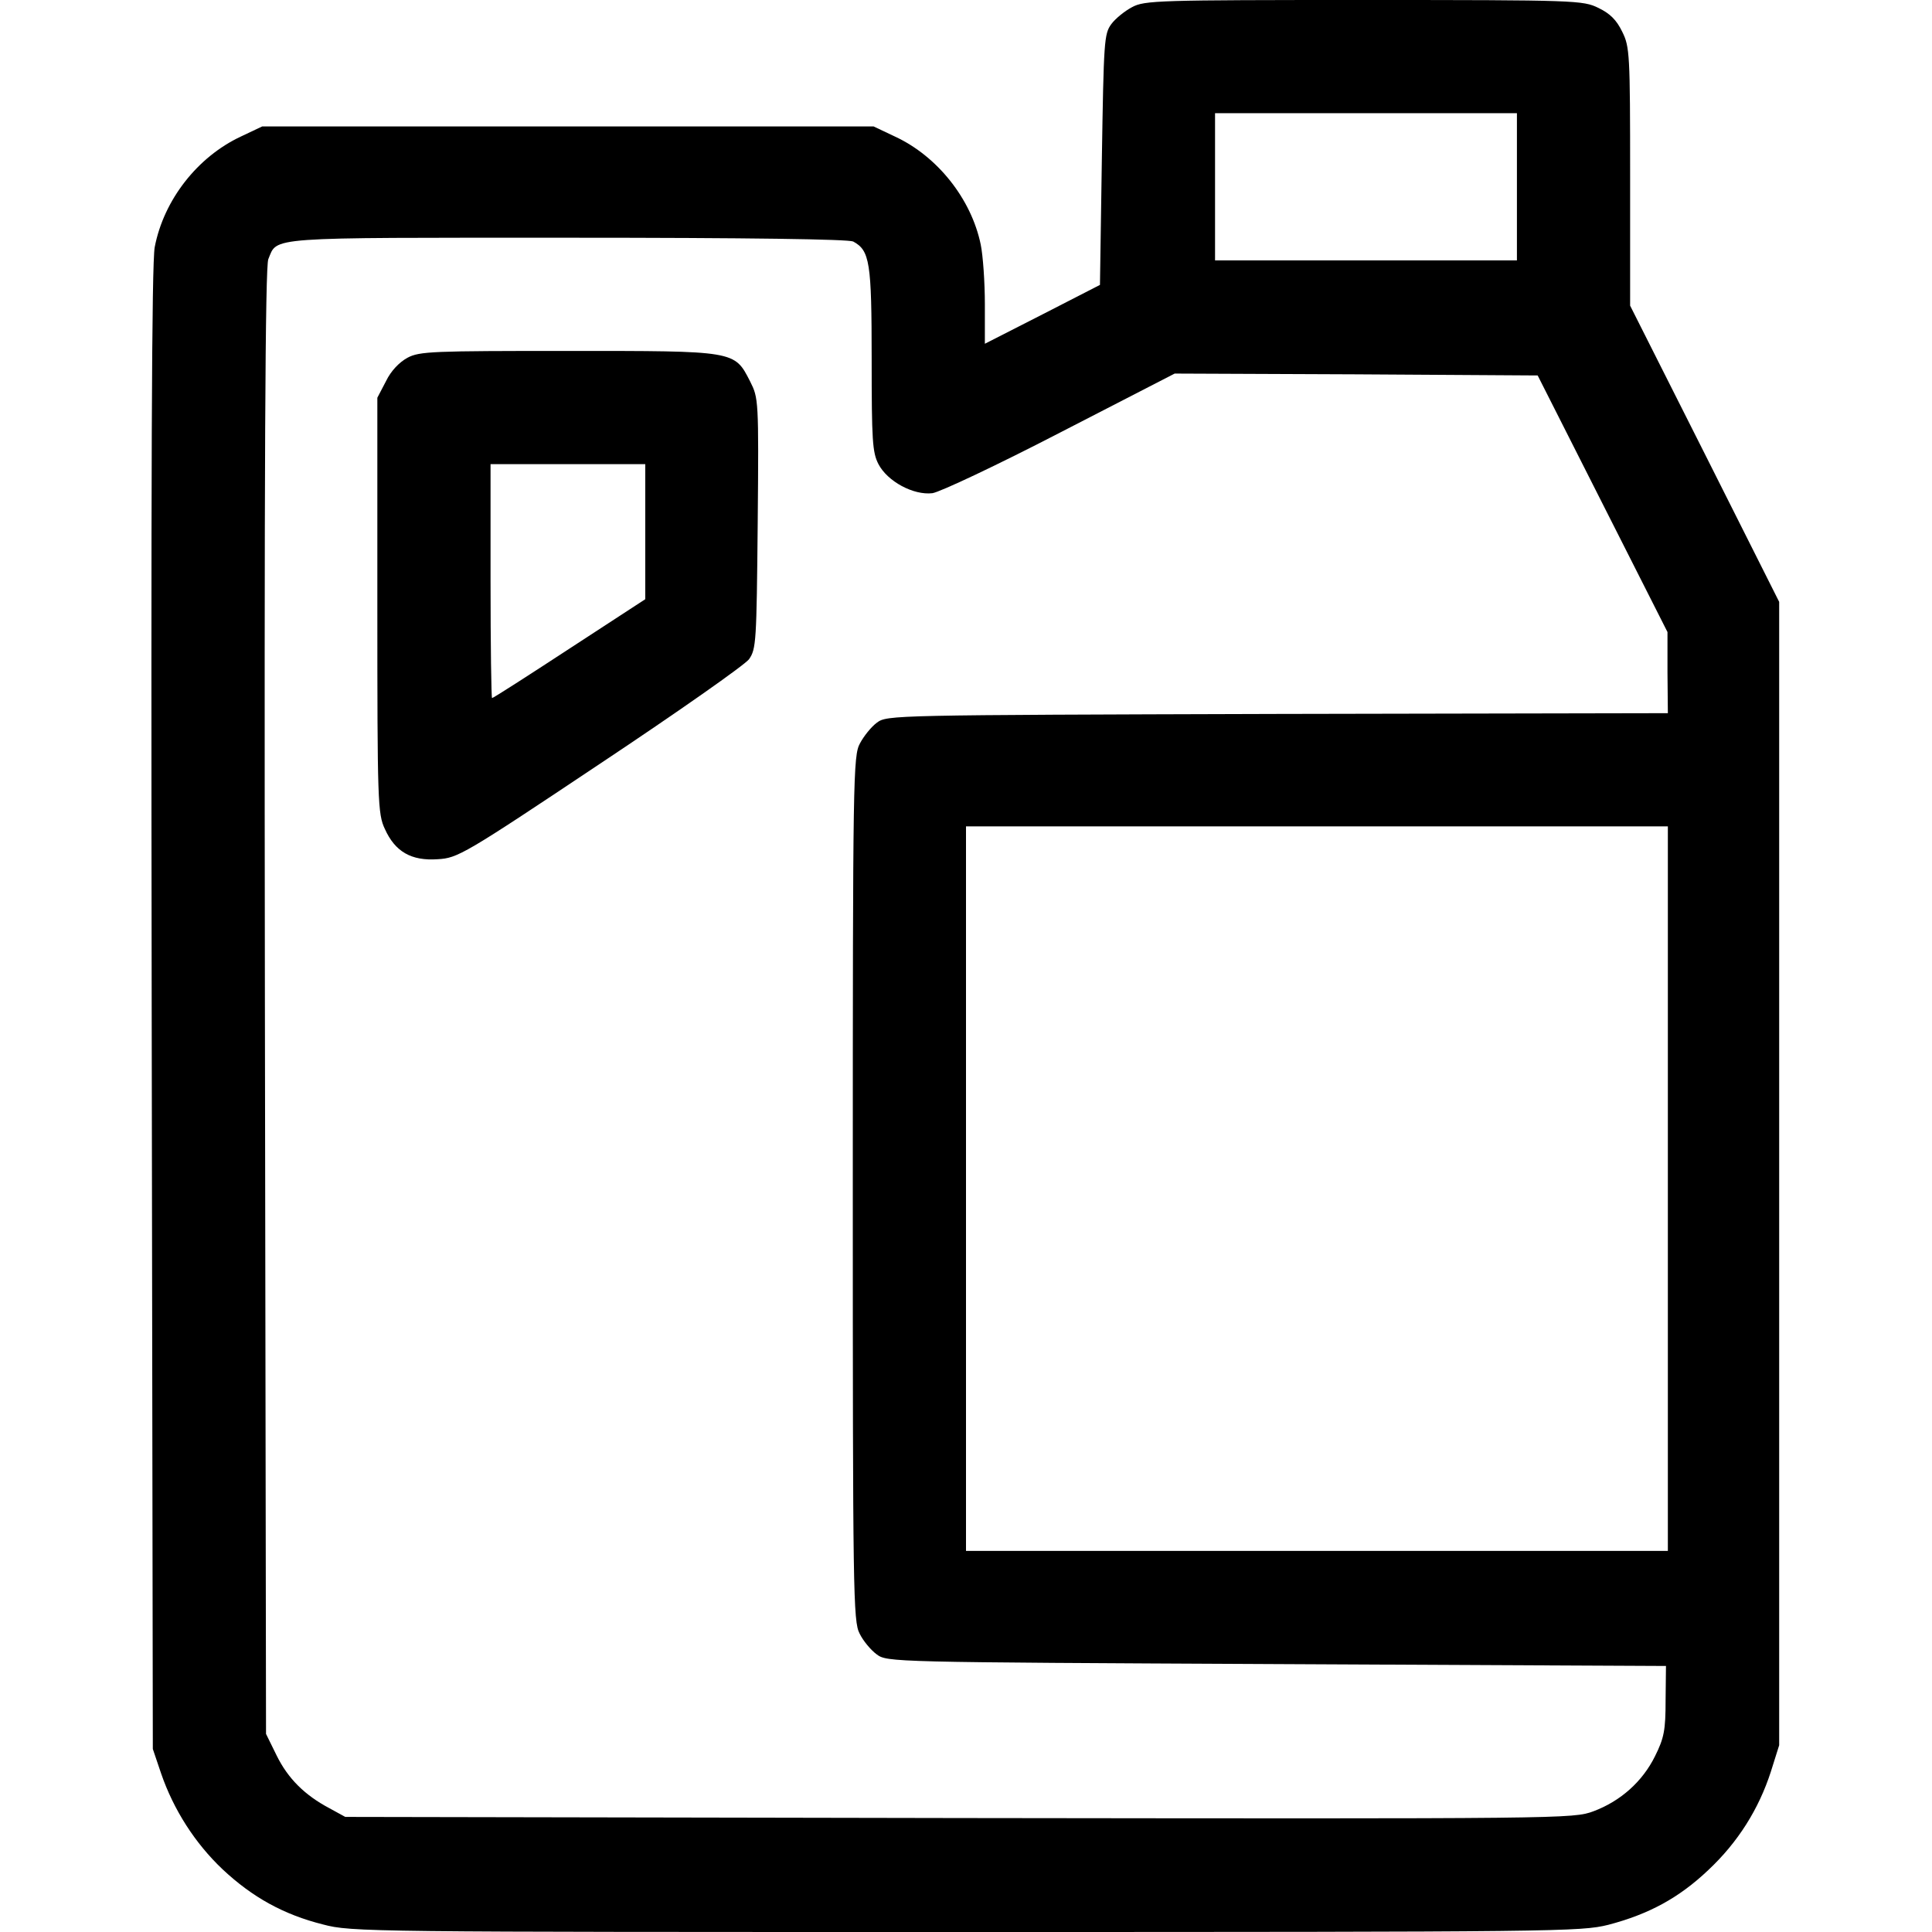
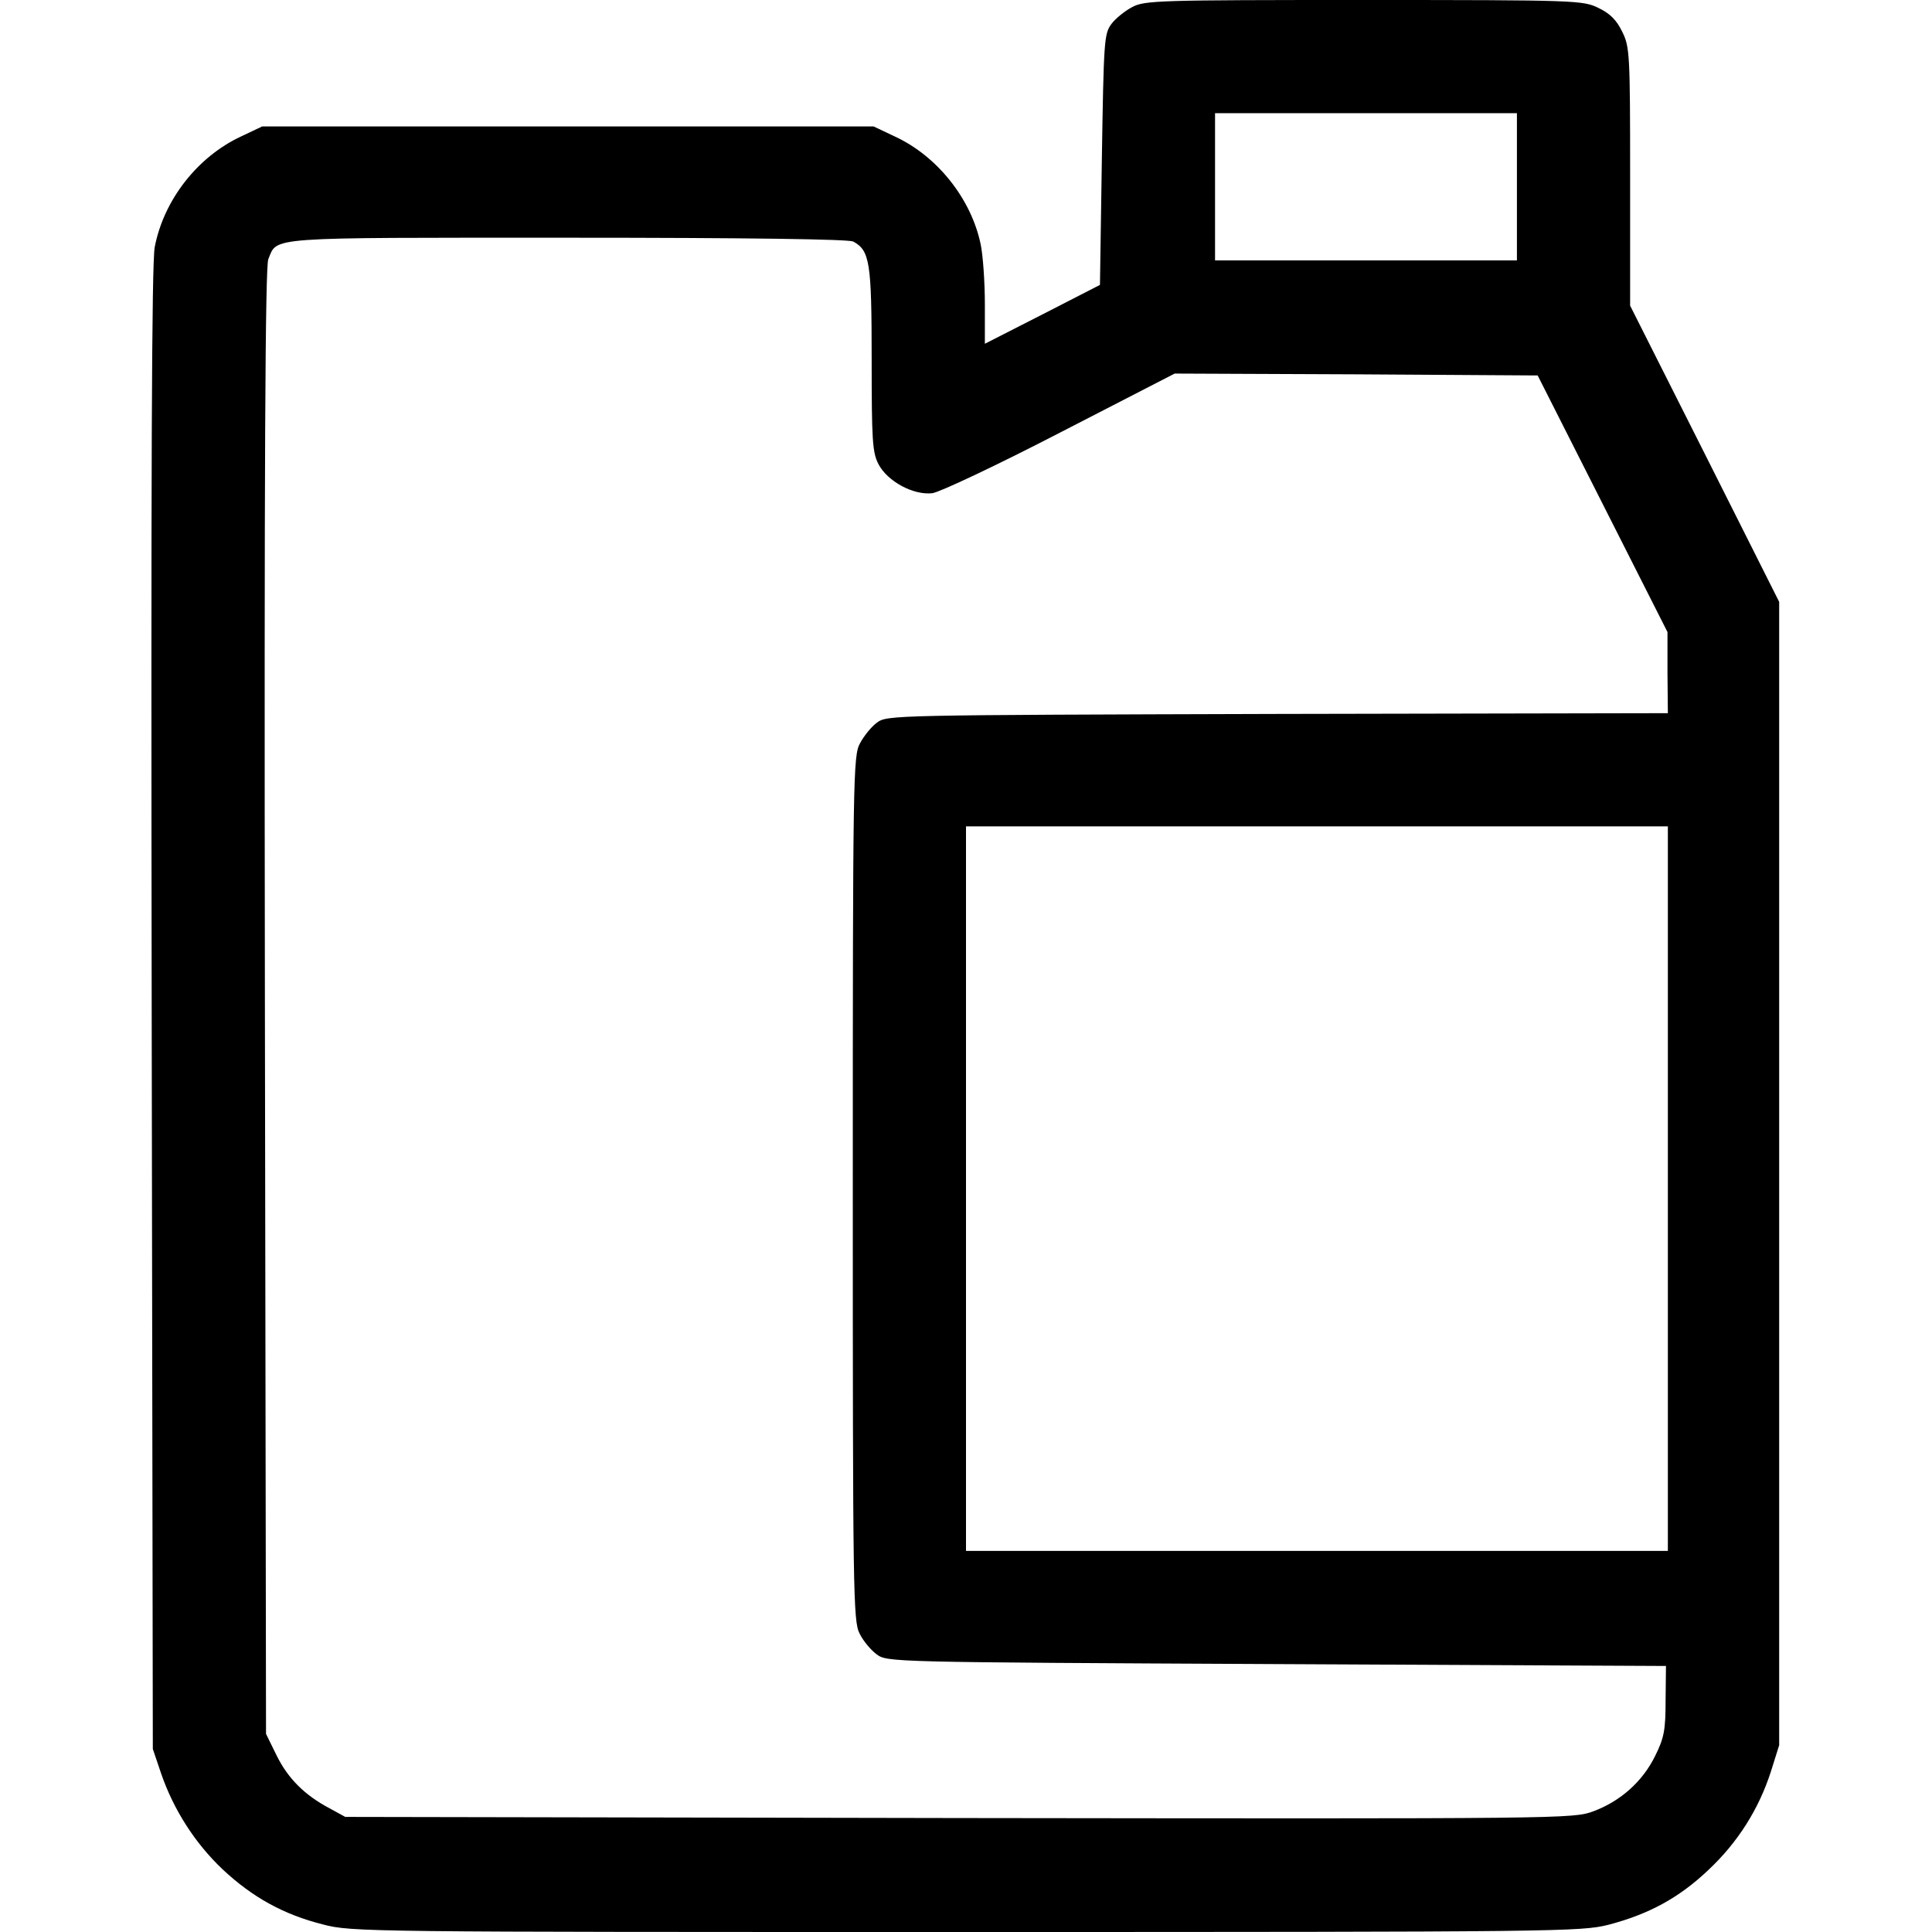
<svg xmlns="http://www.w3.org/2000/svg" version="1.0" width="512pt" height="512pt" viewBox="0 0 512 512" preserveAspectRatio="xMidYMid meet">
  <g transform="translate(0,512) scale(0.1,-0.1)" stroke="none">
    <path d="M3000 5101 c-19 -10 -44 -30 -55 -45 -19 -26 -20 -45 -25 -359 l-5 -332 -152 -78 -153 -78 0 105 c0 58 -5 129 -11 158 -25 121 -115 234 -227 286 l-57 27 -810 0 -810 0 -57 -27 c-115 -54 -204 -168 -228 -293 -8 -44 -10 -587 -8 -2020 l3 -1960 22 -65 c33 -96 90 -185 163 -254 79 -74 162 -120 266 -146 75 -20 117 -20 1704 -20 1575 0 1629 1 1702 19 107 28 187 71 265 145 79 74 134 162 166 261 l22 70 0 1515 0 1515 -197 392 -198 393 0 342 c0 325 -1 344 -21 384 -15 31 -32 48 -63 63 -41 20 -57 21 -622 21 -545 0 -581 -1 -614 -19z m1020 -476 l0 -195 -400 0 -400 0 0 195 0 195 400 0 400 0 0 -195z m-1759 -145 c44 -24 49 -54 49 -312 0 -216 2 -247 18 -278 24 -46 93 -83 143 -77 20 3 171 74 339 161 l303 156 481 -2 481 -3 172 -340 172 -340 0 -107 1 -108 -1034 -2 c-1022 -3 -1035 -3 -1062 -23 -15 -11 -35 -36 -45 -55 -18 -33 -19 -84 -19 -1180 0 -1070 1 -1147 18 -1179 9 -19 30 -44 45 -55 28 -21 36 -21 1060 -26 l1032 -5 -1 -91 c0 -79 -4 -100 -28 -148 -33 -67 -91 -119 -163 -146 -54 -20 -70 -20 -1681 -18 l-1627 3 -42 23 c-66 35 -110 79 -140 140 l-28 57 -3 1940 c-2 1447 1 1947 9 1968 25 60 -14 57 792 57 487 0 745 -4 758 -10z m2159 -2510 l0 -960 -930 0 -930 0 0 960 0 960 930 0 930 0 0 -960z" />
-     <path d="M1080 4172 c-22 -12 -44 -35 -57 -62 l-23 -44 0 -551 c0 -521 1 -552 20 -592 27 -60 70 -85 140 -80 53 3 69 12 430 253 206 137 384 262 395 277 19 27 20 46 23 360 3 329 2 332 -20 376 -42 82 -37 81 -483 81 -358 0 -393 -1 -425 -18z m630 -461 l0 -179 -201 -131 c-110 -72 -202 -131 -205 -131 -2 0 -4 140 -4 310 l0 310 205 0 205 0 0 -179z" />
  </g>
</svg>